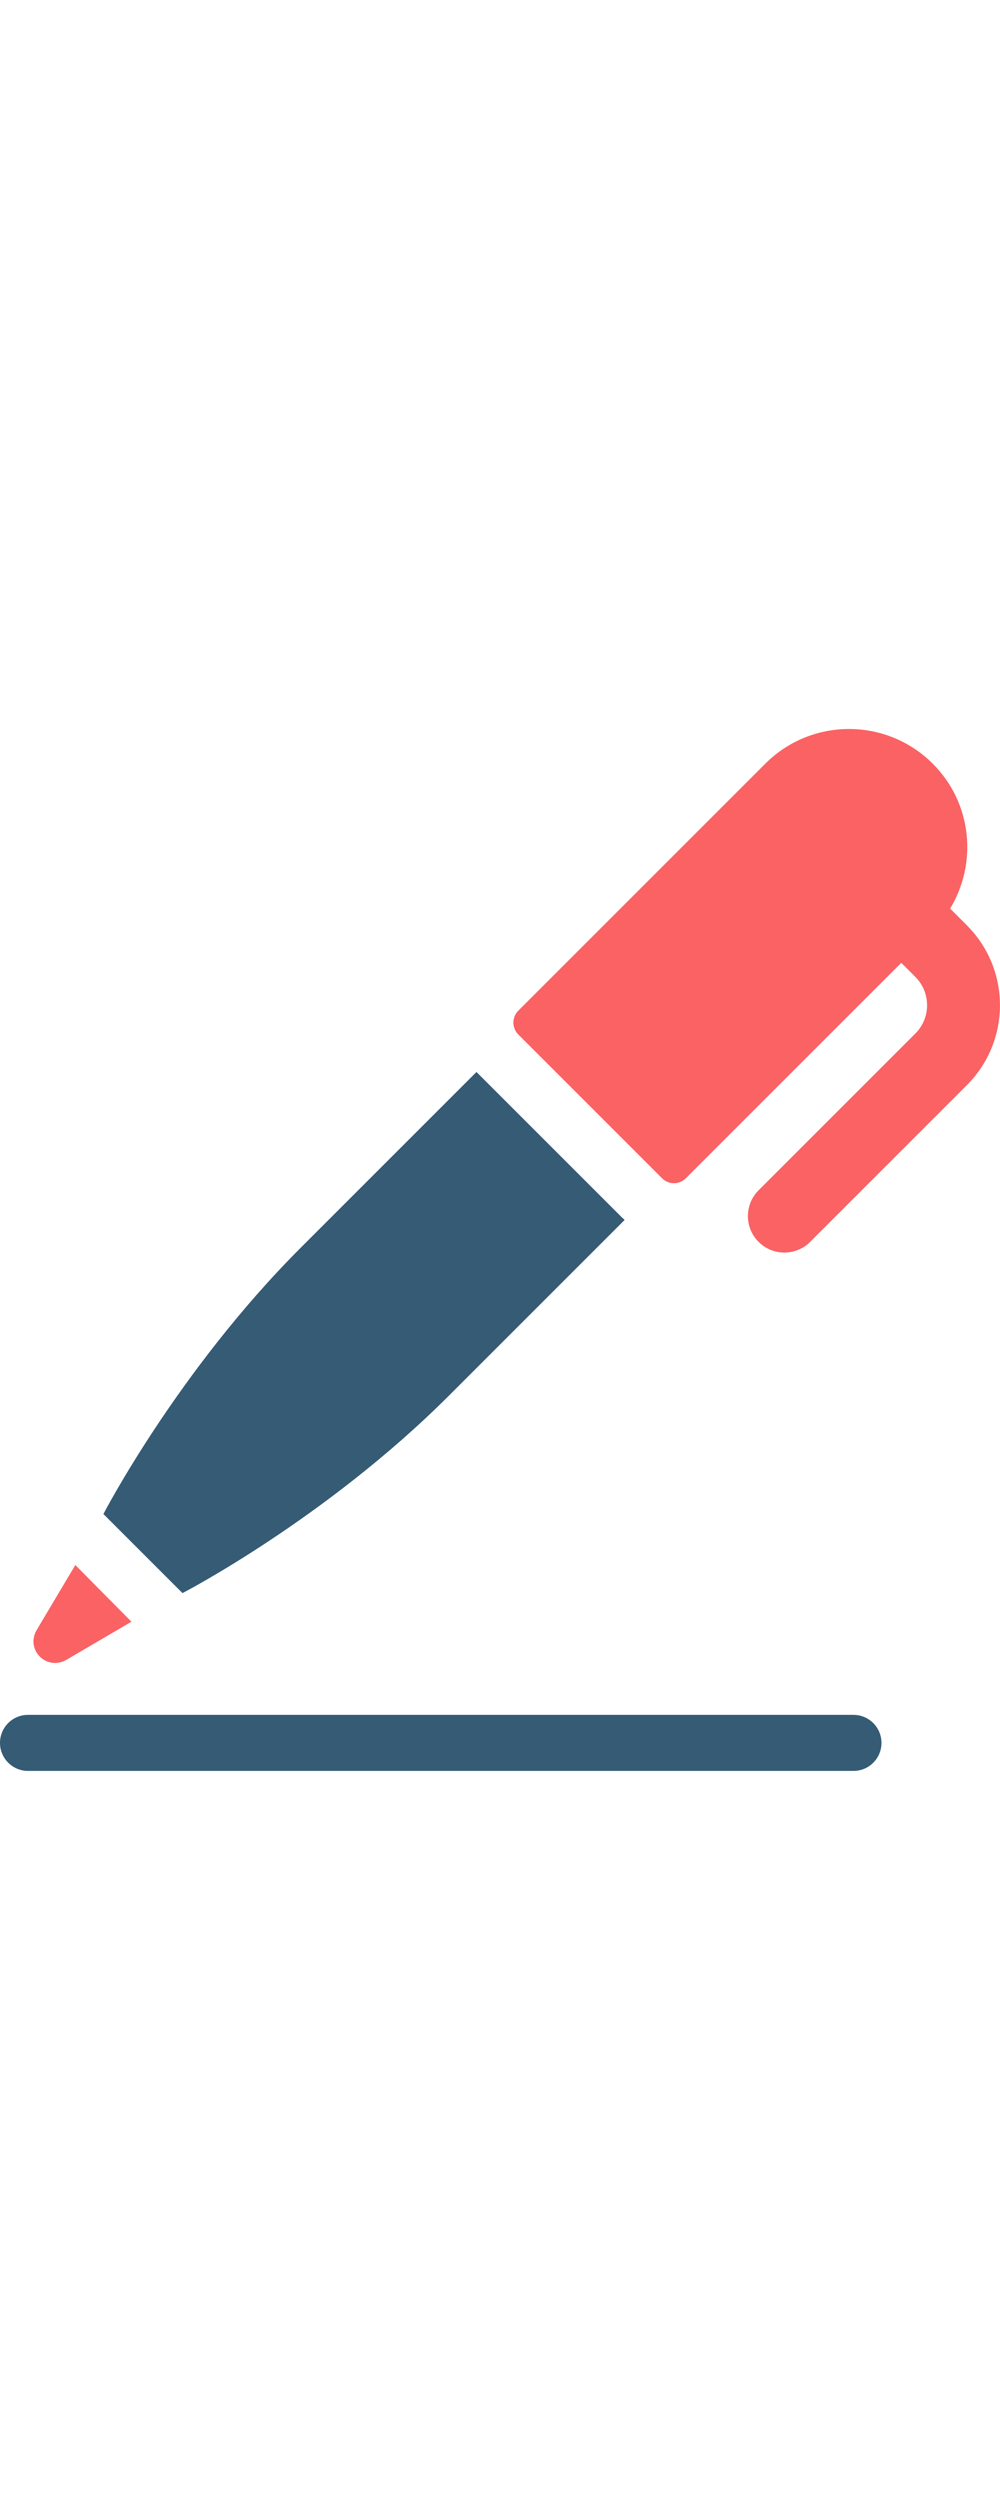
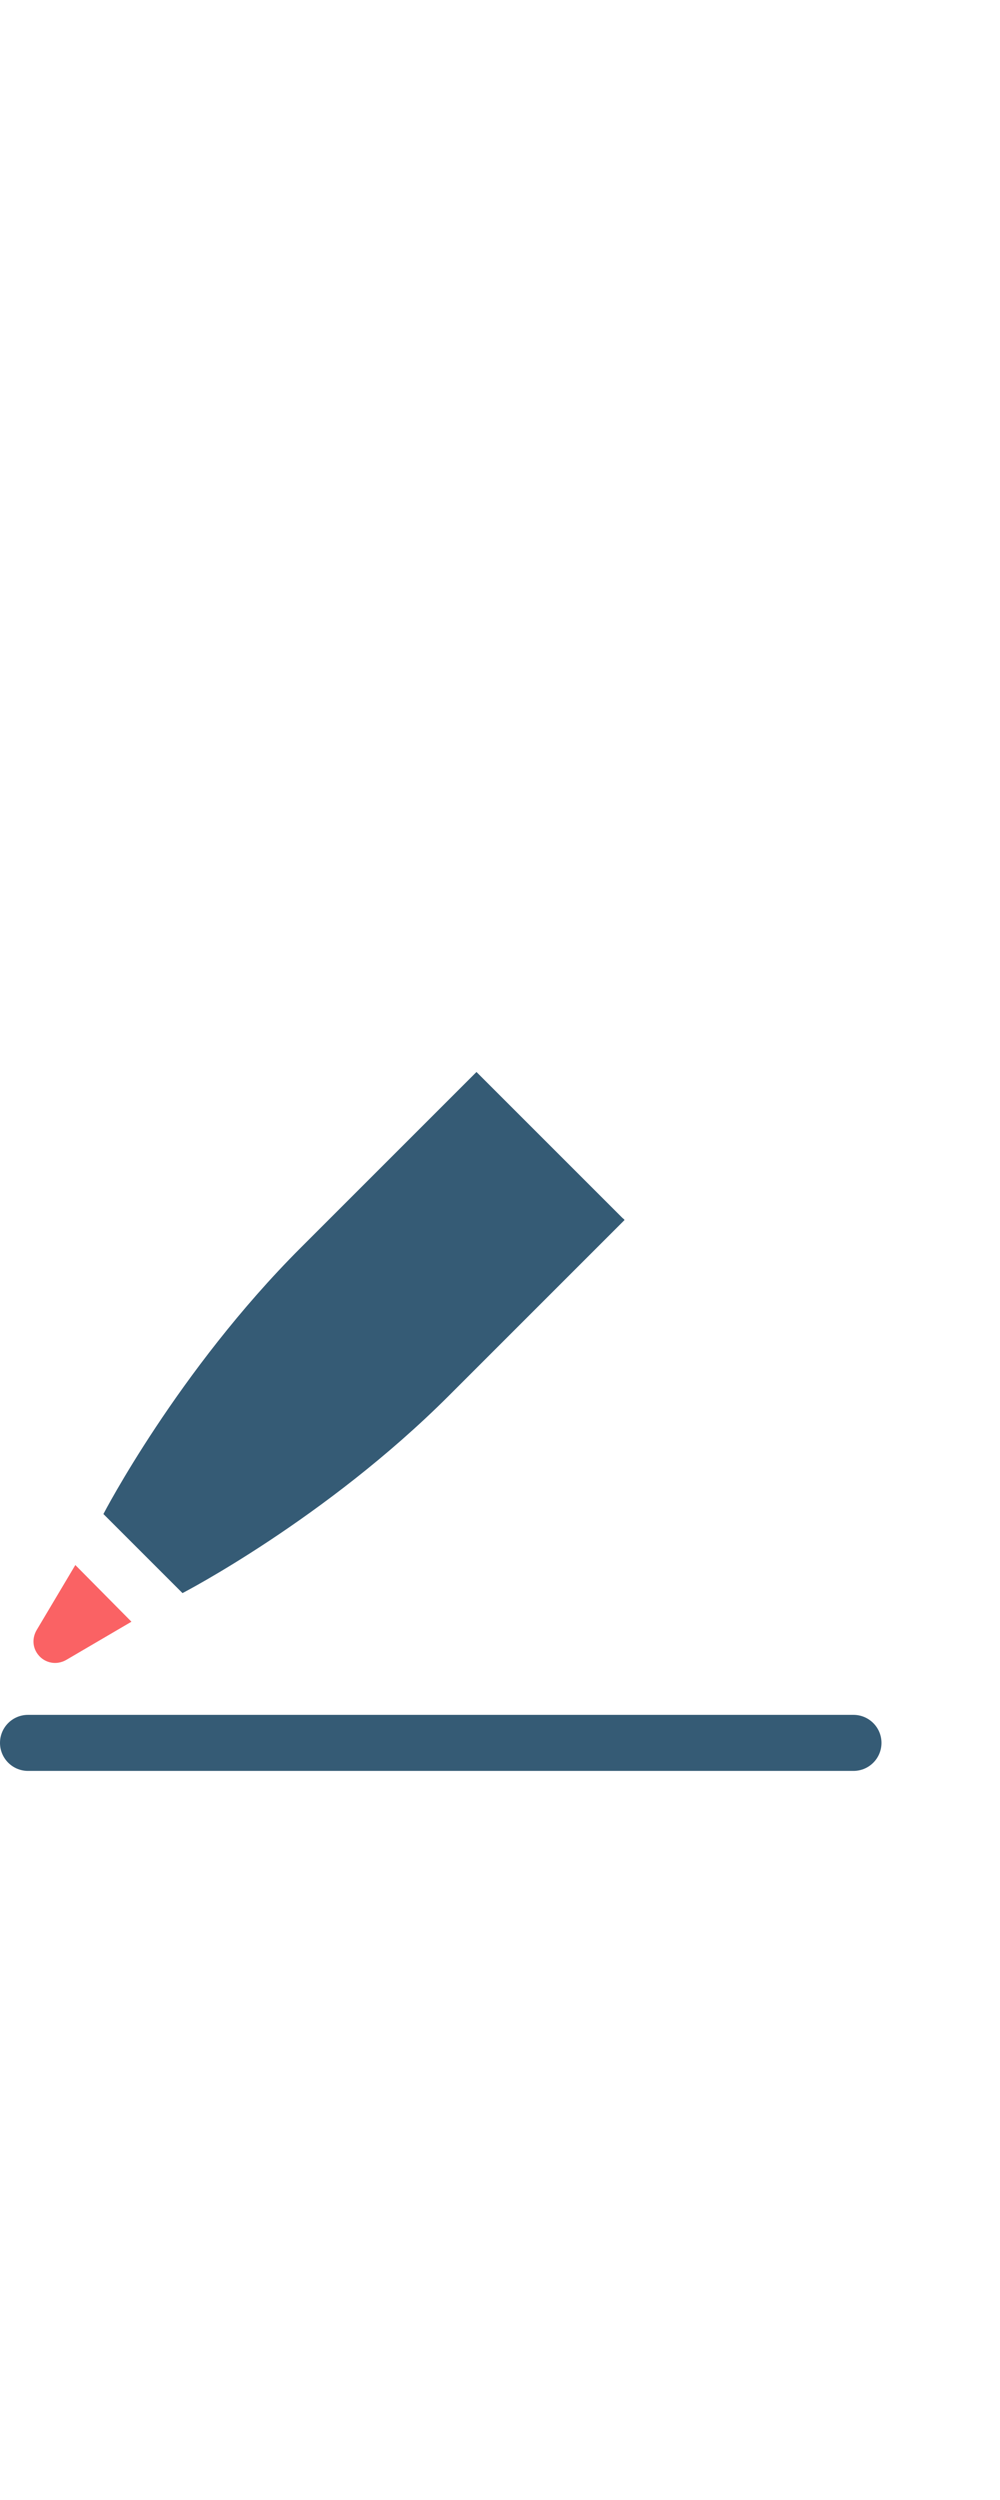
<svg xmlns="http://www.w3.org/2000/svg" data-name="Livello 2" viewBox="0 0 191.95 200" width="80">
  <defs>
    <style>
      .uuid-01acd812-de44-4f6a-838d-cc21bcc42910 {
        fill: #355b75;
      }

      .uuid-01acd812-de44-4f6a-838d-cc21bcc42910, .uuid-967ae905-2f08-4da9-823e-2b6f7e897f34 {
        stroke-width: 0px;
      }

      .uuid-967ae905-2f08-4da9-823e-2b6f7e897f34 {
        fill: #fa6264;
      }
    </style>
  </defs>
  <g id="uuid-721f3231-6cca-41ff-aecc-cc6492758253" data-name="Layer 1">
    <g>
      <path class="uuid-01acd812-de44-4f6a-838d-cc21bcc42910" d="m163.82,189.23H5.38c-2.98,0-5.38,2.41-5.38,5.38s2.41,5.38,5.38,5.38h158.44c2.98,0,5.38-2.41,5.38-5.38s-2.41-5.38-5.38-5.38Z" />
-       <path class="uuid-967ae905-2f08-4da9-823e-2b6f7e897f34" d="m12.74,178.67l12.49-7.32-10.77-10.88-7.43,12.49c-.75,1.29-.86,2.91,0,4.31,1.19,1.94,3.67,2.59,5.71,1.4Z" />
+       <path class="uuid-967ae905-2f08-4da9-823e-2b6f7e897f34" d="m12.74,178.67l12.49-7.32-10.77-10.88-7.43,12.49c-.75,1.29-.86,2.91,0,4.31,1.19,1.94,3.67,2.59,5.71,1.4" />
      <path class="uuid-01acd812-de44-4f6a-838d-cc21bcc42910" d="m86.18,127.95l33.7-33.7c-.11-.22-.33-.32-.43-.43l-27.56-27.56c-.12-.11-.33-.32-.43-.43l-33.71,33.71c-23.68,23.68-37.9,51.14-37.9,51.14l15.18,15.18s27.45-14.21,51.14-37.9Z" />
-       <path class="uuid-967ae905-2f08-4da9-823e-2b6f7e897f34" d="m185.6,37.68l-3.22-3.21c5.29-8.75,4.22-20.26-3.33-27.81-8.89-8.89-23.28-8.89-32.16,0l-47.4,47.4c-1.26,1.27-1.26,3.32,0,4.58l27.59,27.59c1.26,1.27,3.31,1.27,4.57,0l41.35-41.35,2.7,2.7c1.45,1.45,2.25,3.38,2.25,5.44s-.8,3.99-2.26,5.44l-30.08,30.08c-2.73,2.73-2.73,7.17,0,9.9,1.37,1.37,3.17,2.05,4.95,2.05s3.59-.68,4.95-2.05l30.08-30.08c4.09-4.1,6.35-9.55,6.35-15.34s-2.26-11.25-6.35-15.34Z" />
    </g>
  </g>
</svg>